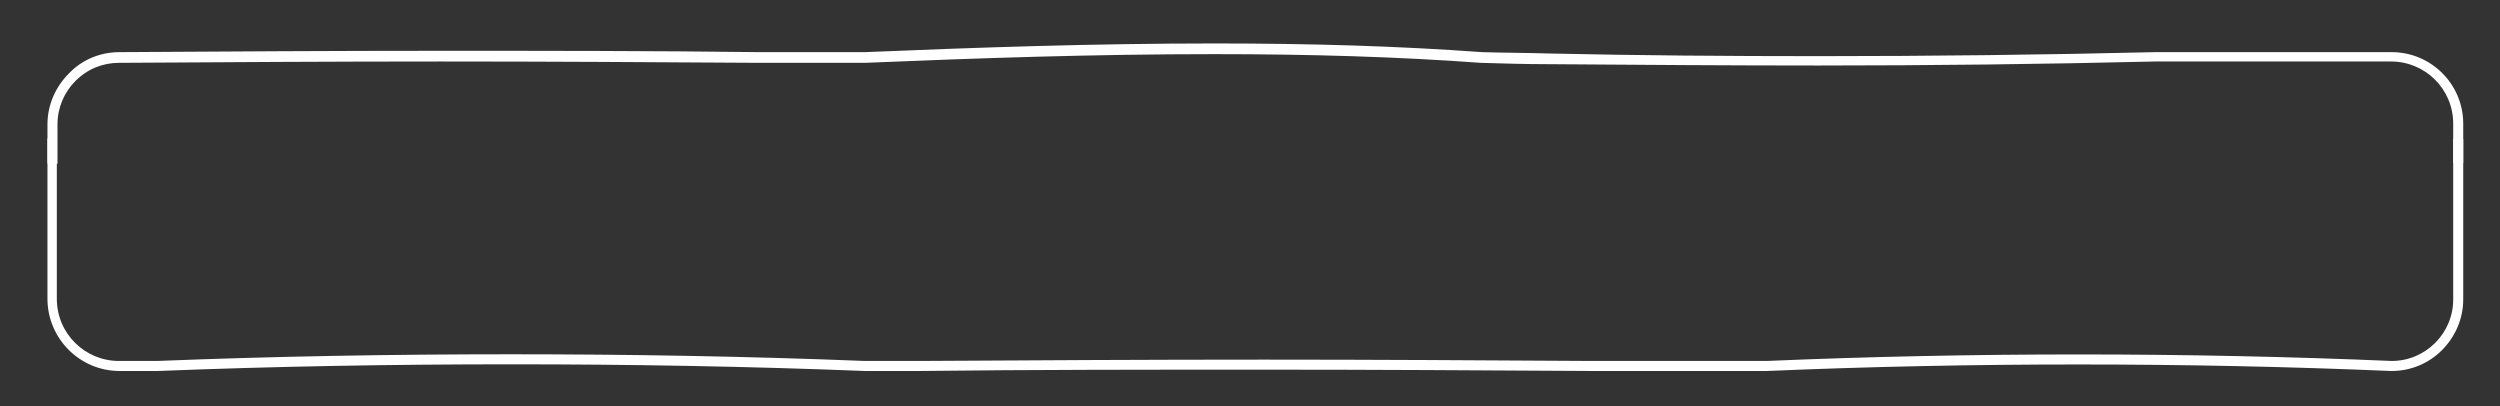
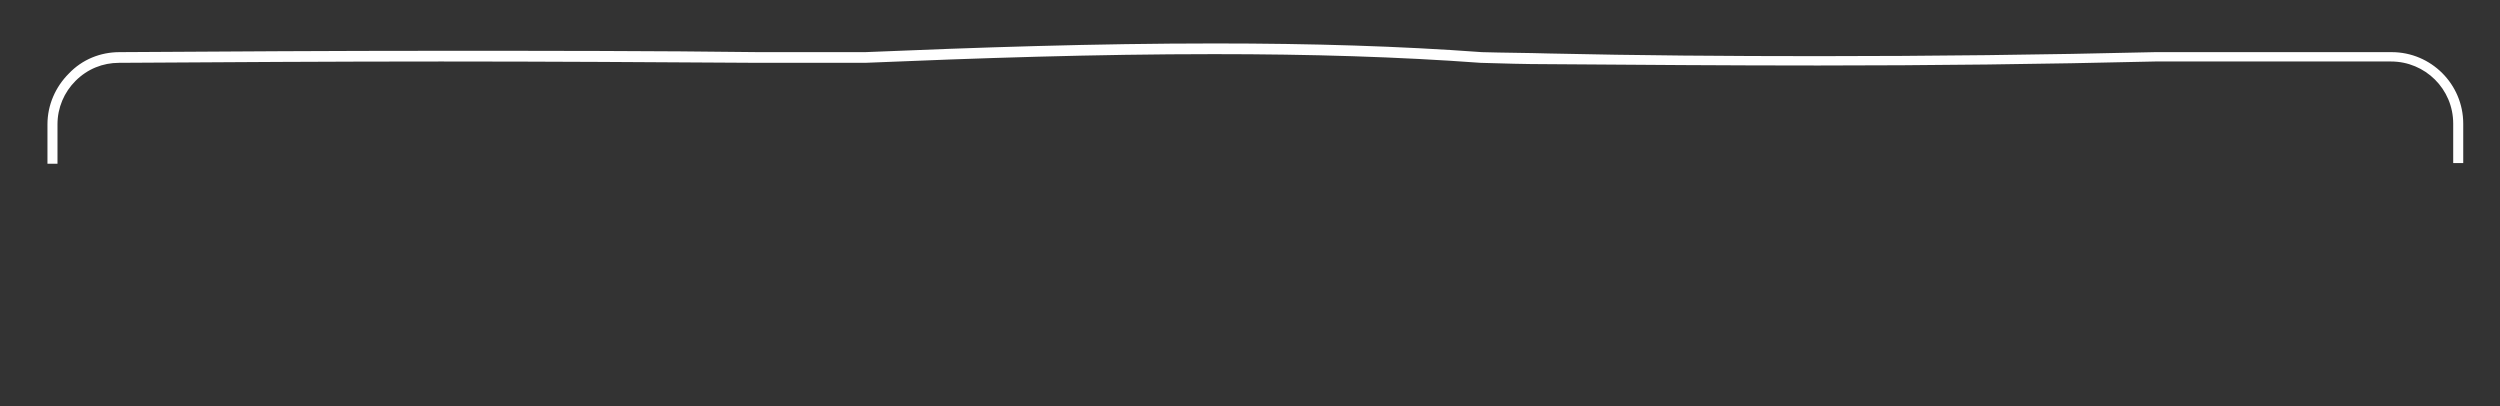
<svg xmlns="http://www.w3.org/2000/svg" version="1.1" id="Ebene_1" x="0px" y="0px" viewBox="0 0 374 60.8" enable-background="new 0 0 374 60.8" xml:space="preserve">
  <rect x="0" y="0" width="374" height="60.8" fill="#333333" stroke="none" />
  <g>
    <g>
-       <path fill="#FFFFFF" d="M367,44.8c0,2.5-1,4.8-2.7,6.5c-1.7,1.7-4,2.7-6.5,2.7c-30.7-1.3-63-1.3-93.5,0c-2.7,0-5.5,0-8.3,0l-0.7,0    l-17.2,0c-16.2-0.1-32.7-0.2-49-0.2c-17.4,0-34.7,0.1-51.6,0.2l-8.1,0c-17.6-0.7-35.5-1-53-1s-35.3,0.3-52.9,1h-5.7    c-5.1,0-9.3-4.1-9.3-9.3v-24H7.1v24c0,5.9,4.8,10.8,10.8,10.8l5.7,0c17.6-0.7,35.4-1,52.9-1c17.5,0,35.3,0.3,52.9,1h8.1    c16.9-0.2,34.3-0.2,51.6-0.2c16.3,0,32.7,0.1,49,0.2l17.2,0l0.7,0c2.8,0,5.5,0,8.3,0c30.5-1.3,62.7-1.3,93.4,0l0.1,0    c2.8,0,5.5-1.1,7.5-3.1c2-2,3.2-4.7,3.2-7.6v-24H367V44.8z" />
      <path fill="#FFFFFF" d="M357.8,7.8h-35.4c-16.6,0.4-33.6,0.6-50.4,0.6c-13.4,0-27-0.1-40.3-0.4c-3.3-0.1-6.7-0.1-10-0.2    c-12.3-0.9-25.3-1.3-40-1.3c-17.9,0-35.6,0.6-52.3,1.3c-2.7,0-5.3,0-8,0h-1.8c-2,0-4,0-6,0C97.9,7.6,81.9,7.6,66.1,7.6    c-16,0-32.2,0.1-48.2,0.2c-2.9,0-5.6,1.1-7.6,3.2c-2,2-3.2,4.7-3.2,7.6v5.9v0h1.5v0v-5.9c0-2.5,1-4.8,2.7-6.5    c1.8-1.8,4.1-2.7,6.5-2.7c16-0.1,32.2-0.2,48.2-0.2c15.8,0,31.8,0.1,47.6,0.2c2,0,4,0,6,0h1.8c2.6,0,5.3,0,8,0    c16.7-0.7,34.4-1.3,52.2-1.3c14.6,0,27.6,0.4,39.9,1.3c3.3,0.1,6.7,0.2,10,0.2C245,9.7,258.6,9.8,272,9.8    c16.8,0,33.8-0.2,50.4-0.6h35.3c5.1,0,9.3,4.1,9.3,9.3v5.9v0h1.5v0v-5.9C368.5,12.6,363.7,7.8,357.8,7.8z" />
    </g>
  </g>
</svg>